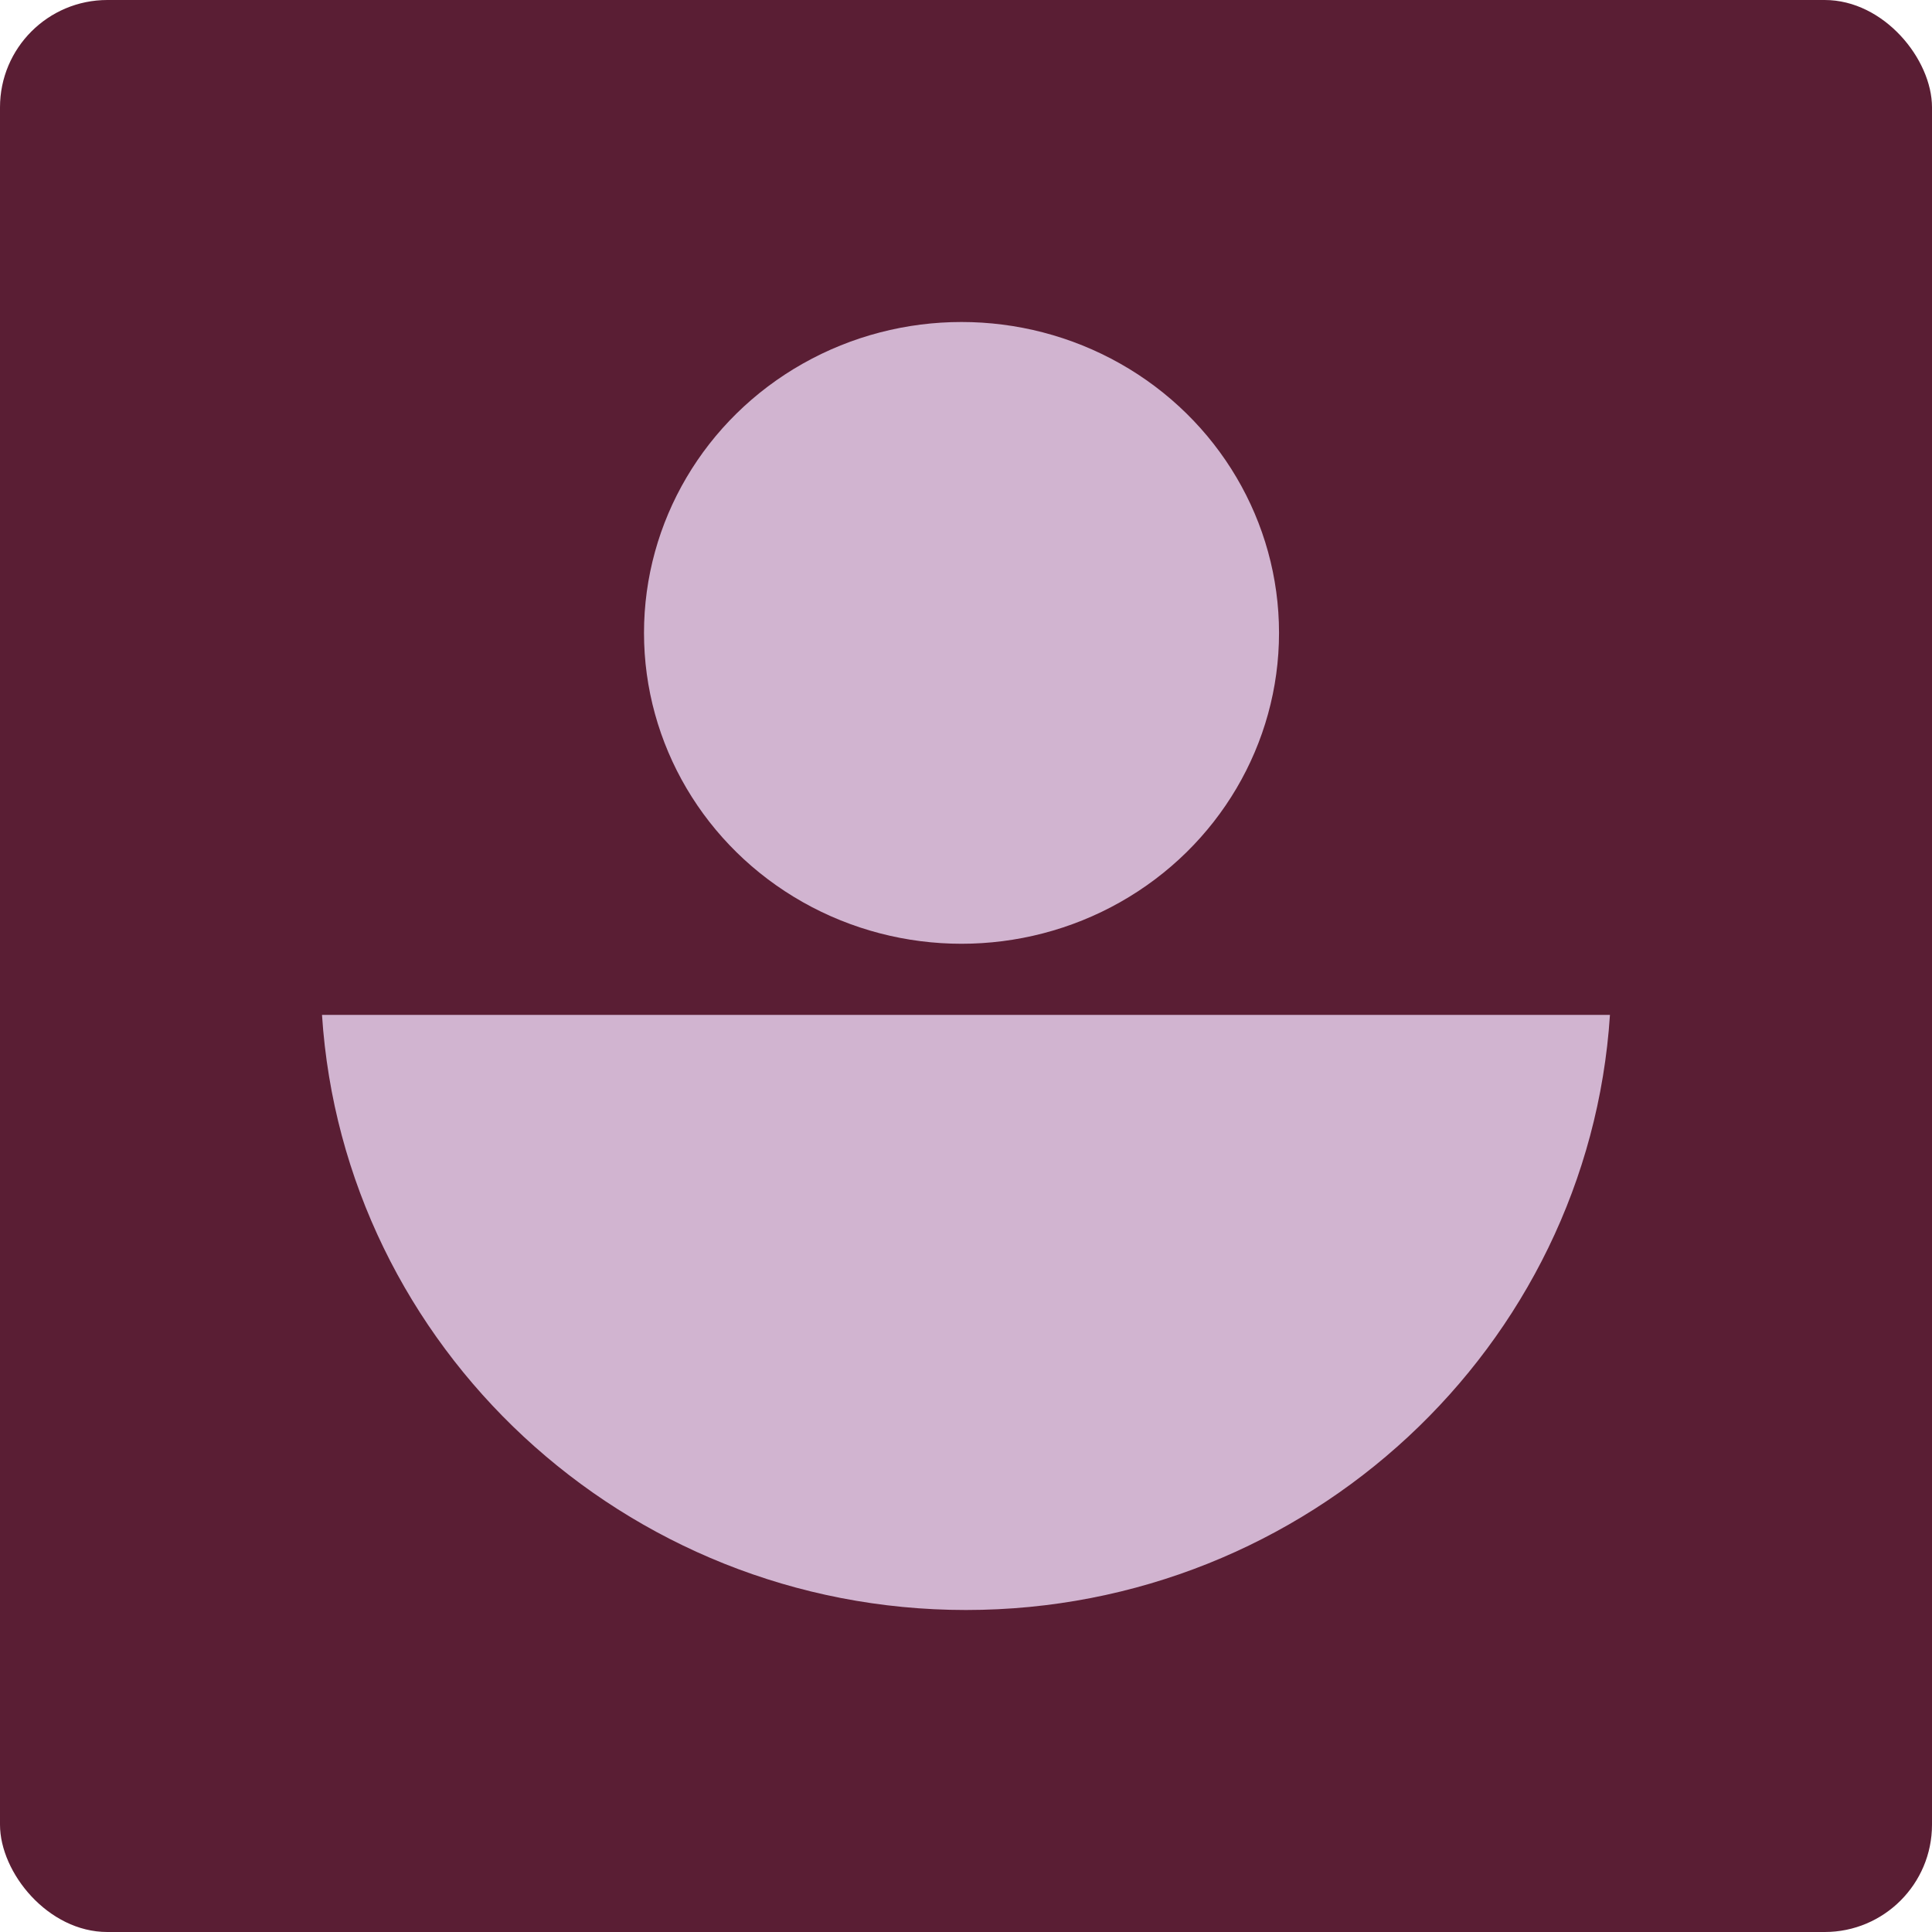
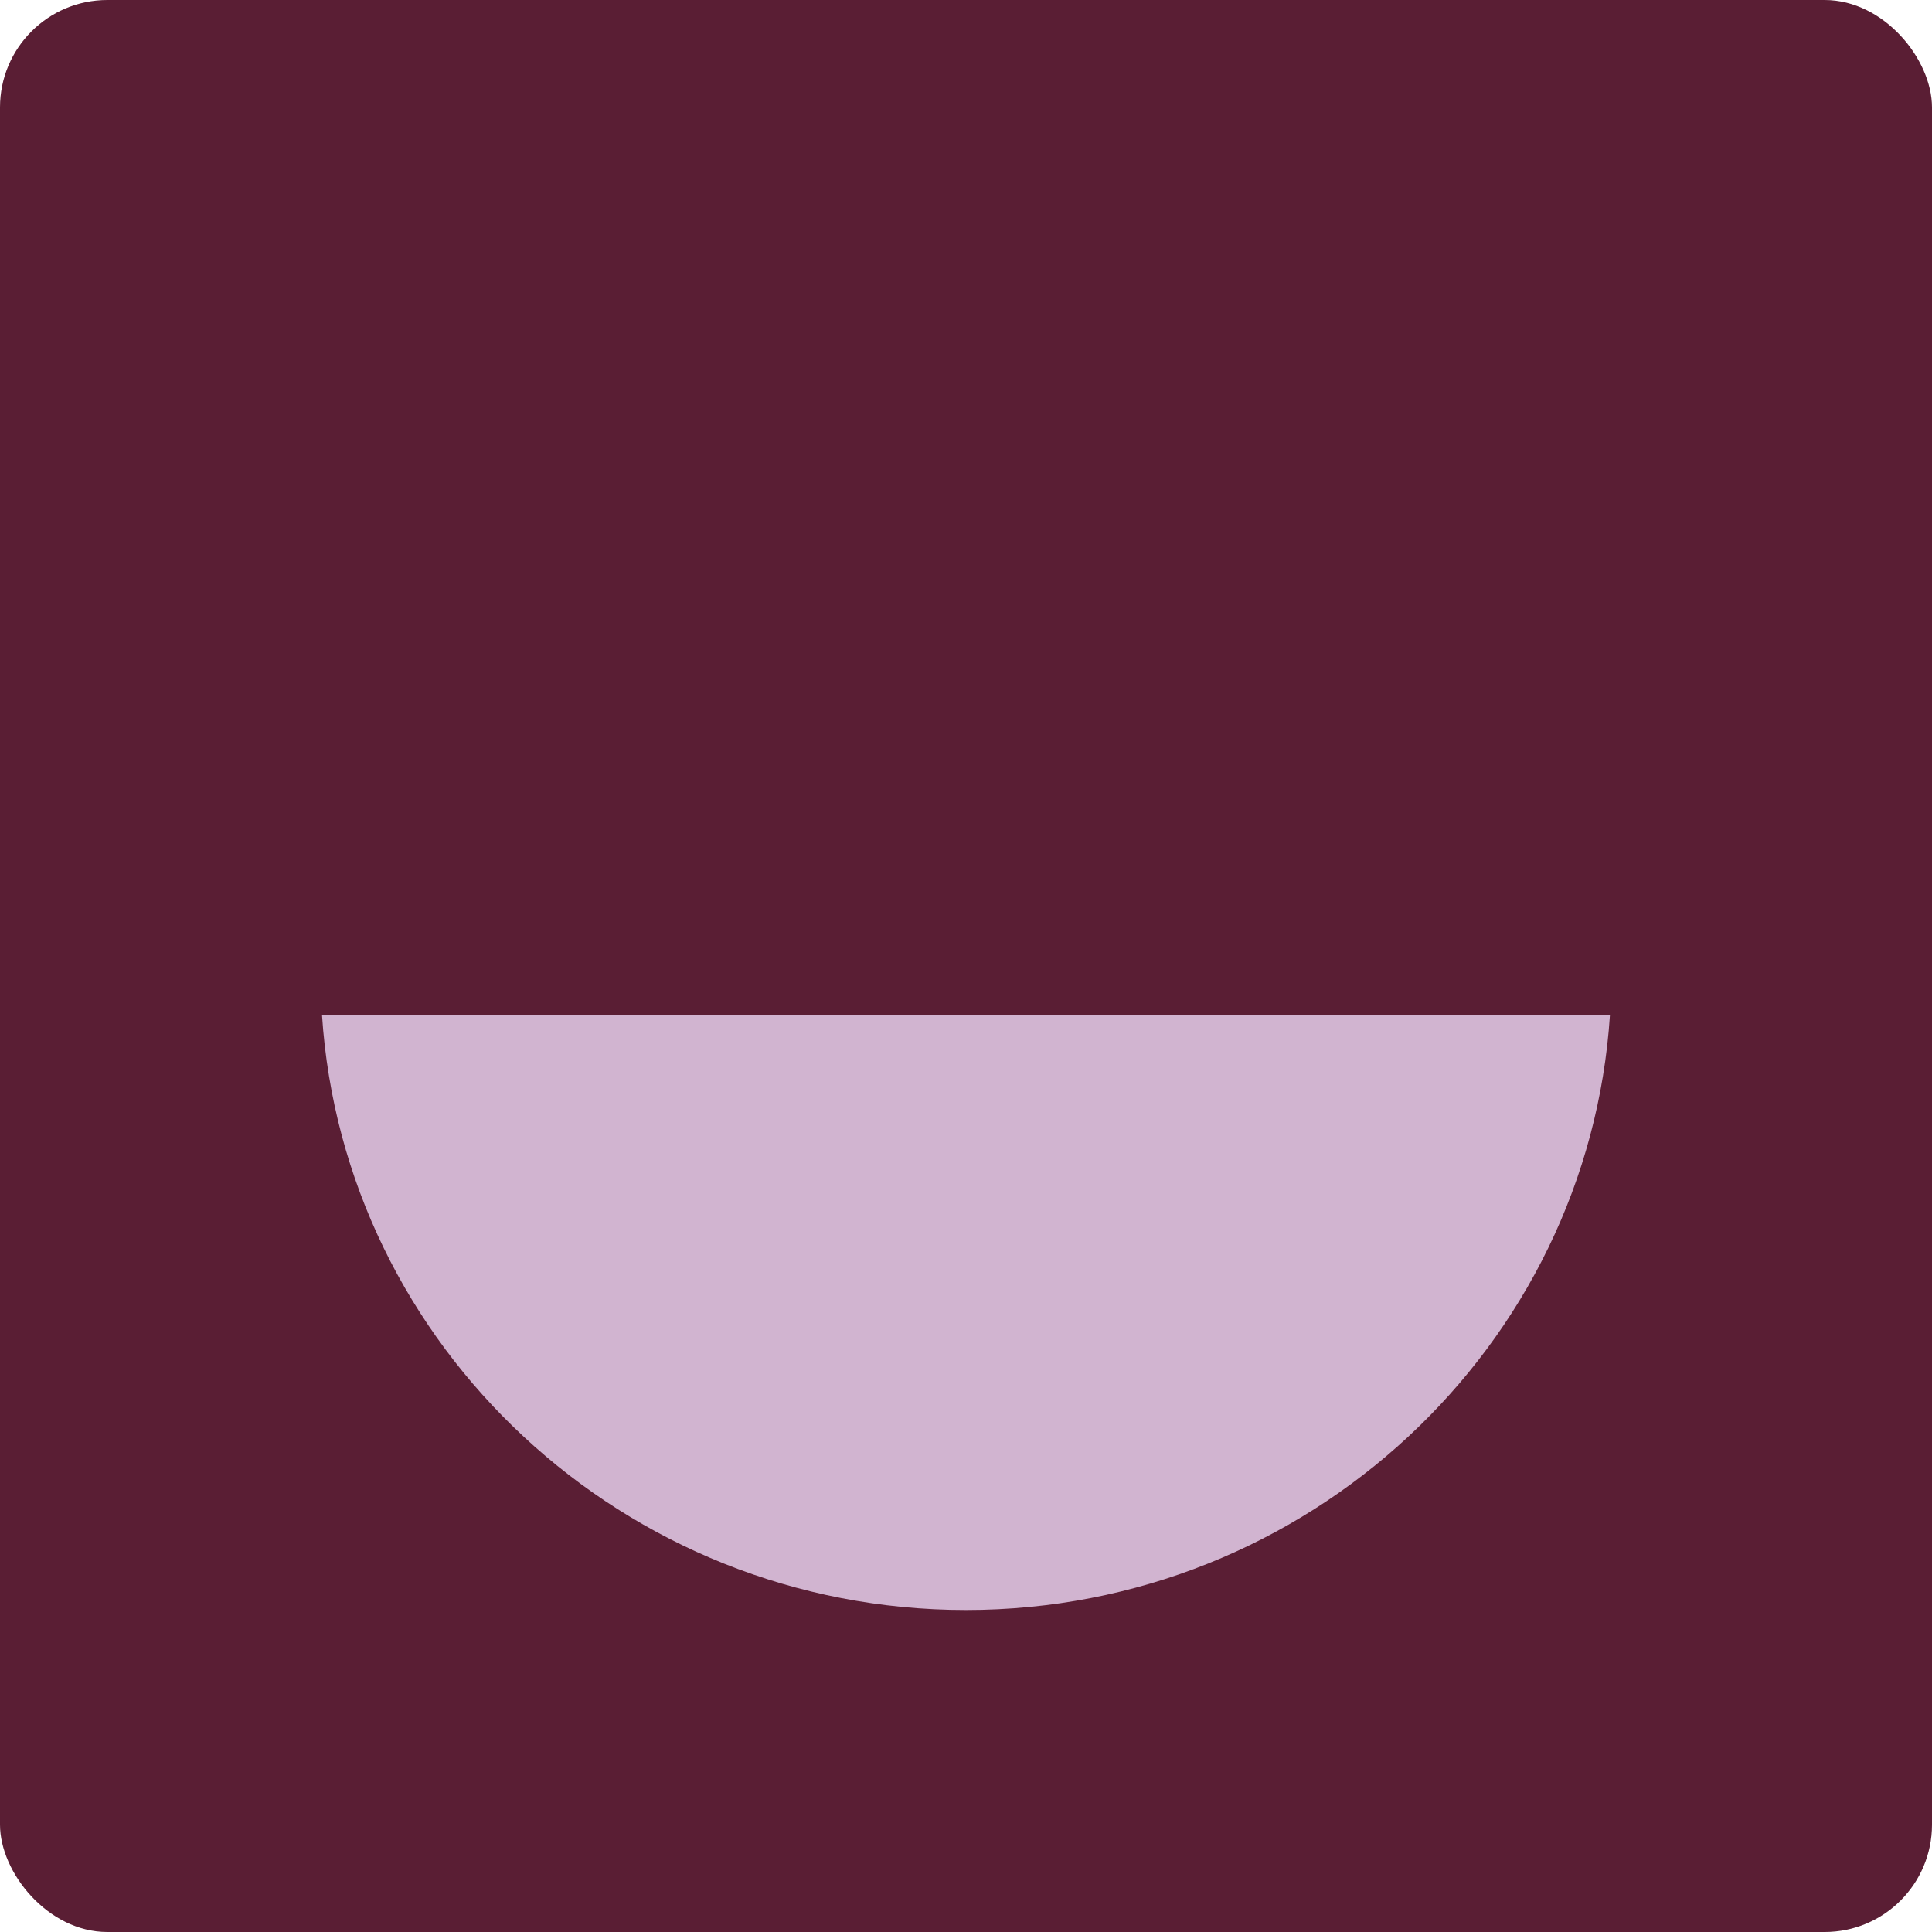
<svg xmlns="http://www.w3.org/2000/svg" width="90" height="90" viewBox="0 0 90 90" fill="none">
  <rect width="90" height="90" rx="5" fill="#5A1E34" />
-   <ellipse cx="44.791" cy="29.482" rx="14.791" ry="14.482" fill="#D1B4D0" />
-   <path d="M15 47.277C16.003 62.73 29.075 75 44.999 75C60.923 75 73.995 62.73 74.998 47.277H15Z" fill="#D1B4D0" />
+   <path d="M15 47.277C16.003 62.73 29.075 75 44.999 75C60.923 75 73.995 62.73 74.998 47.277Z" fill="#D1B4D0" />
</svg>